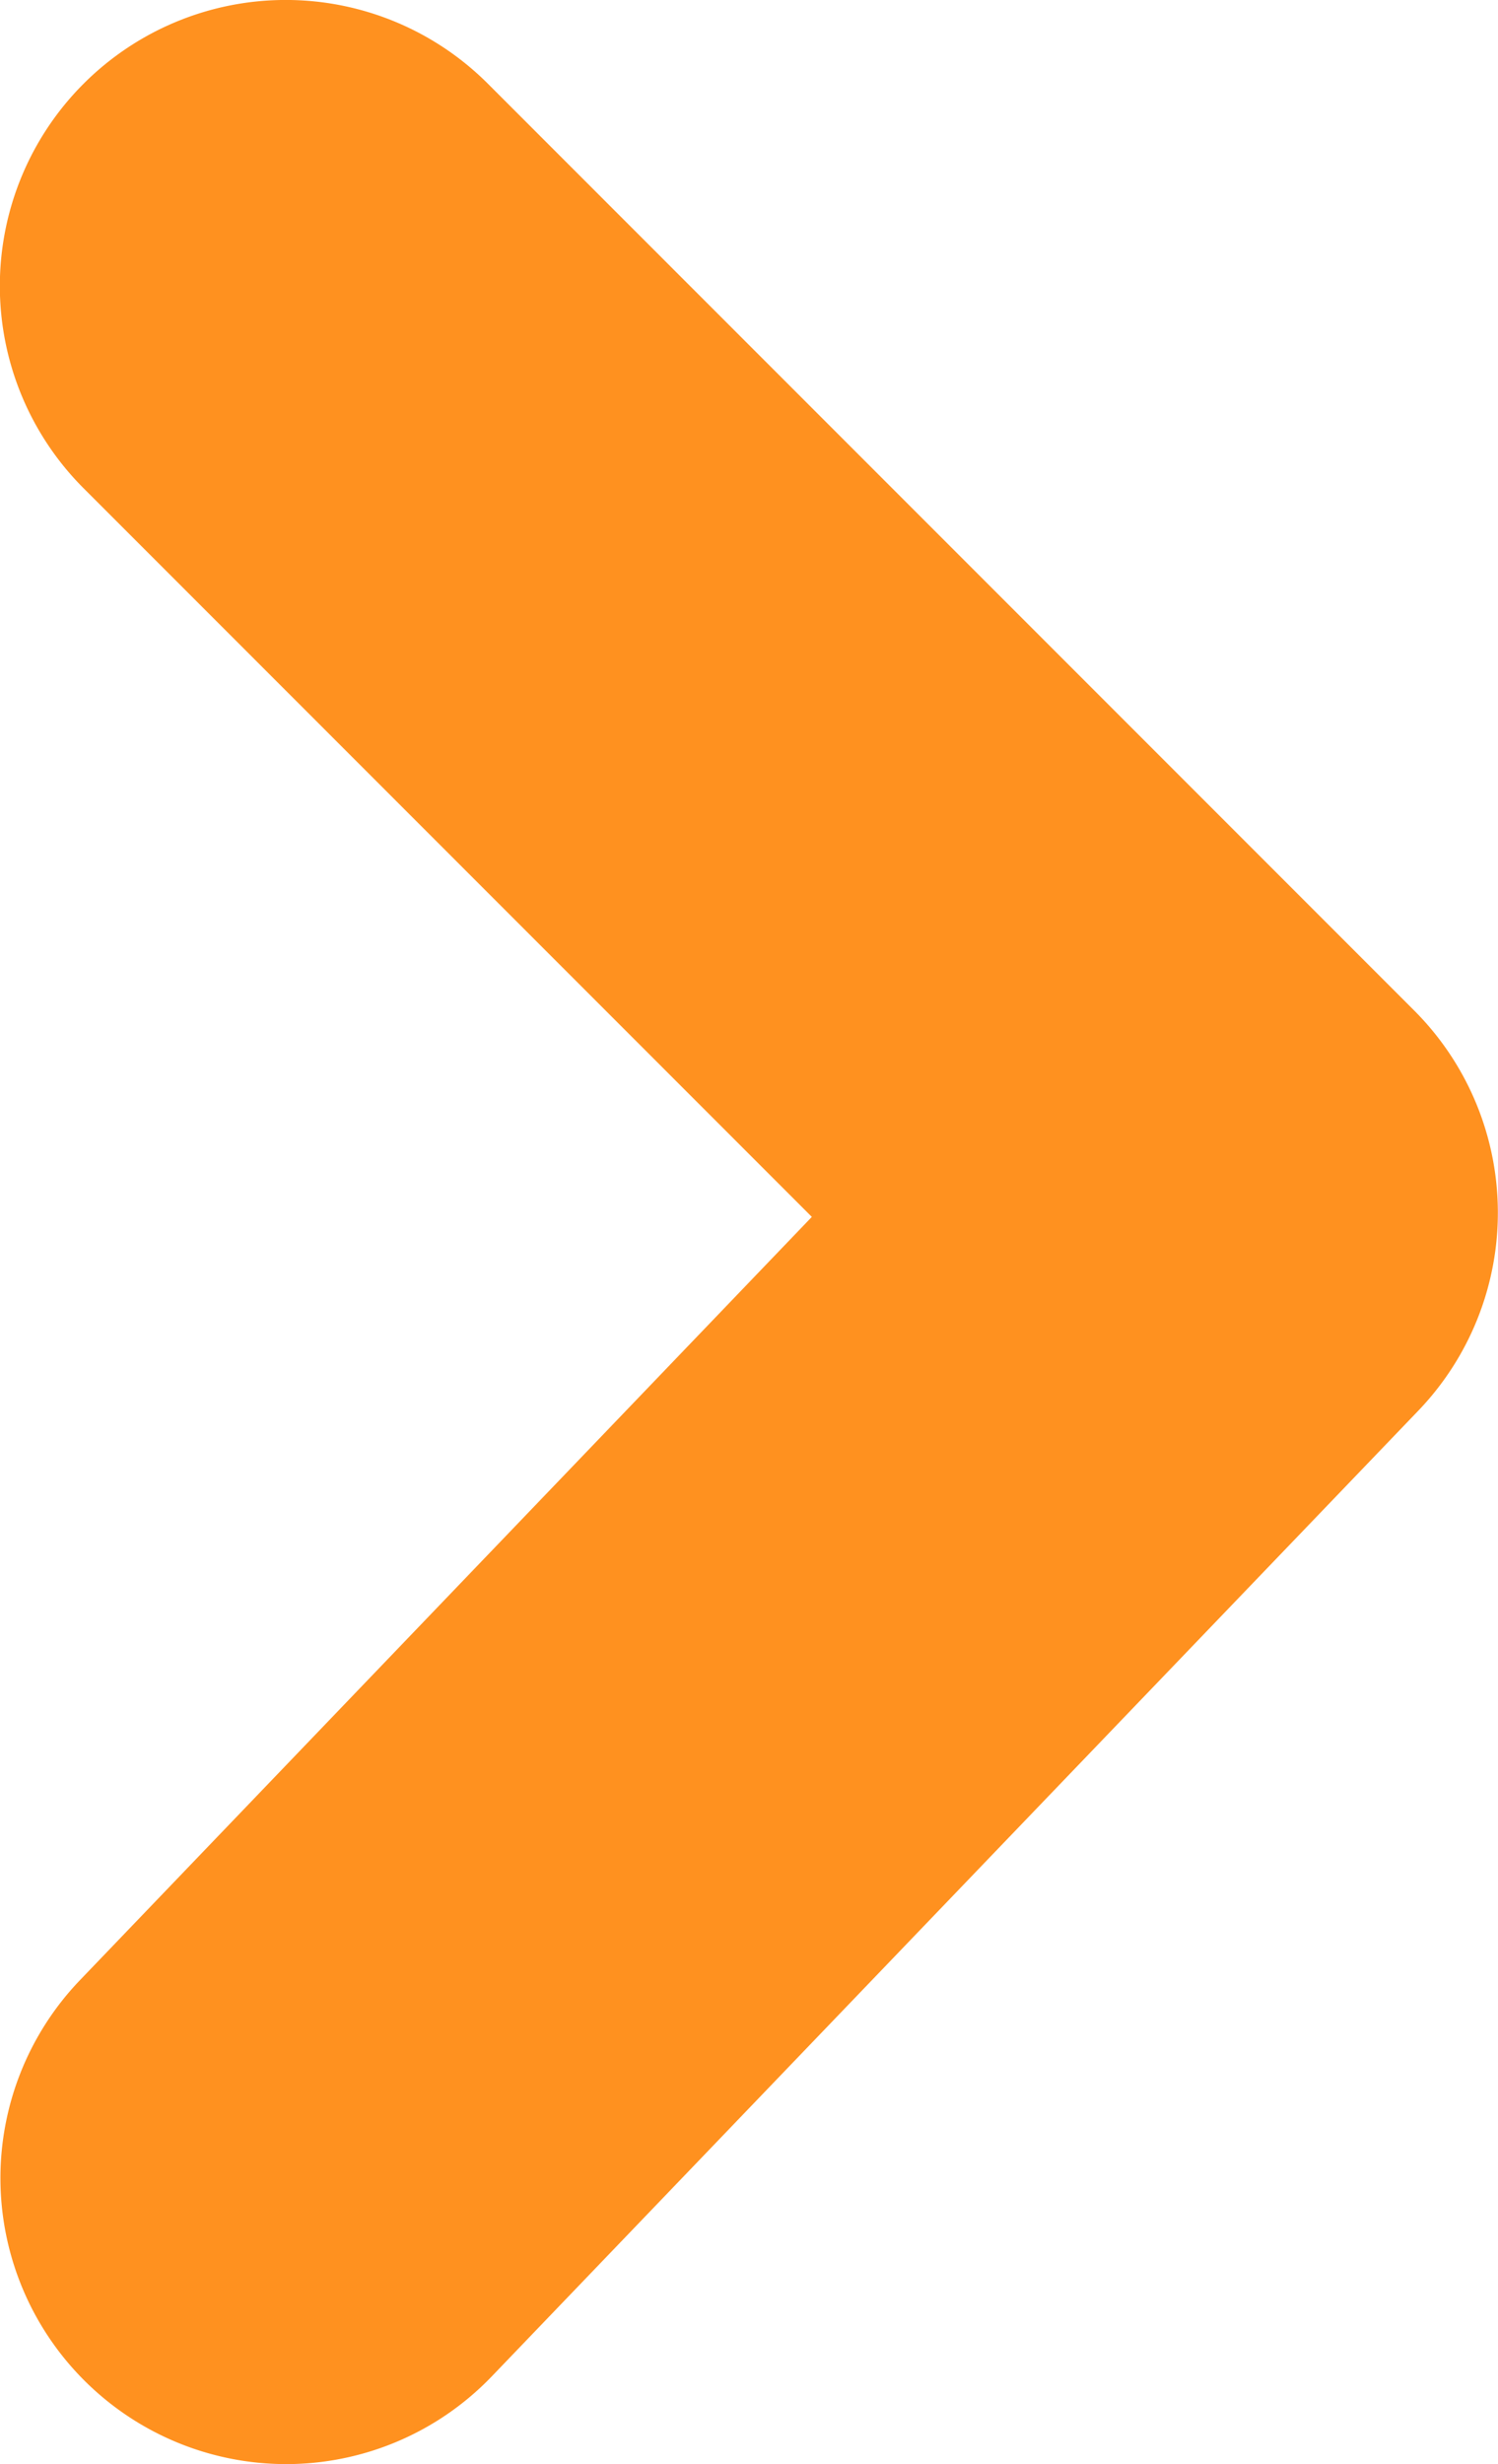
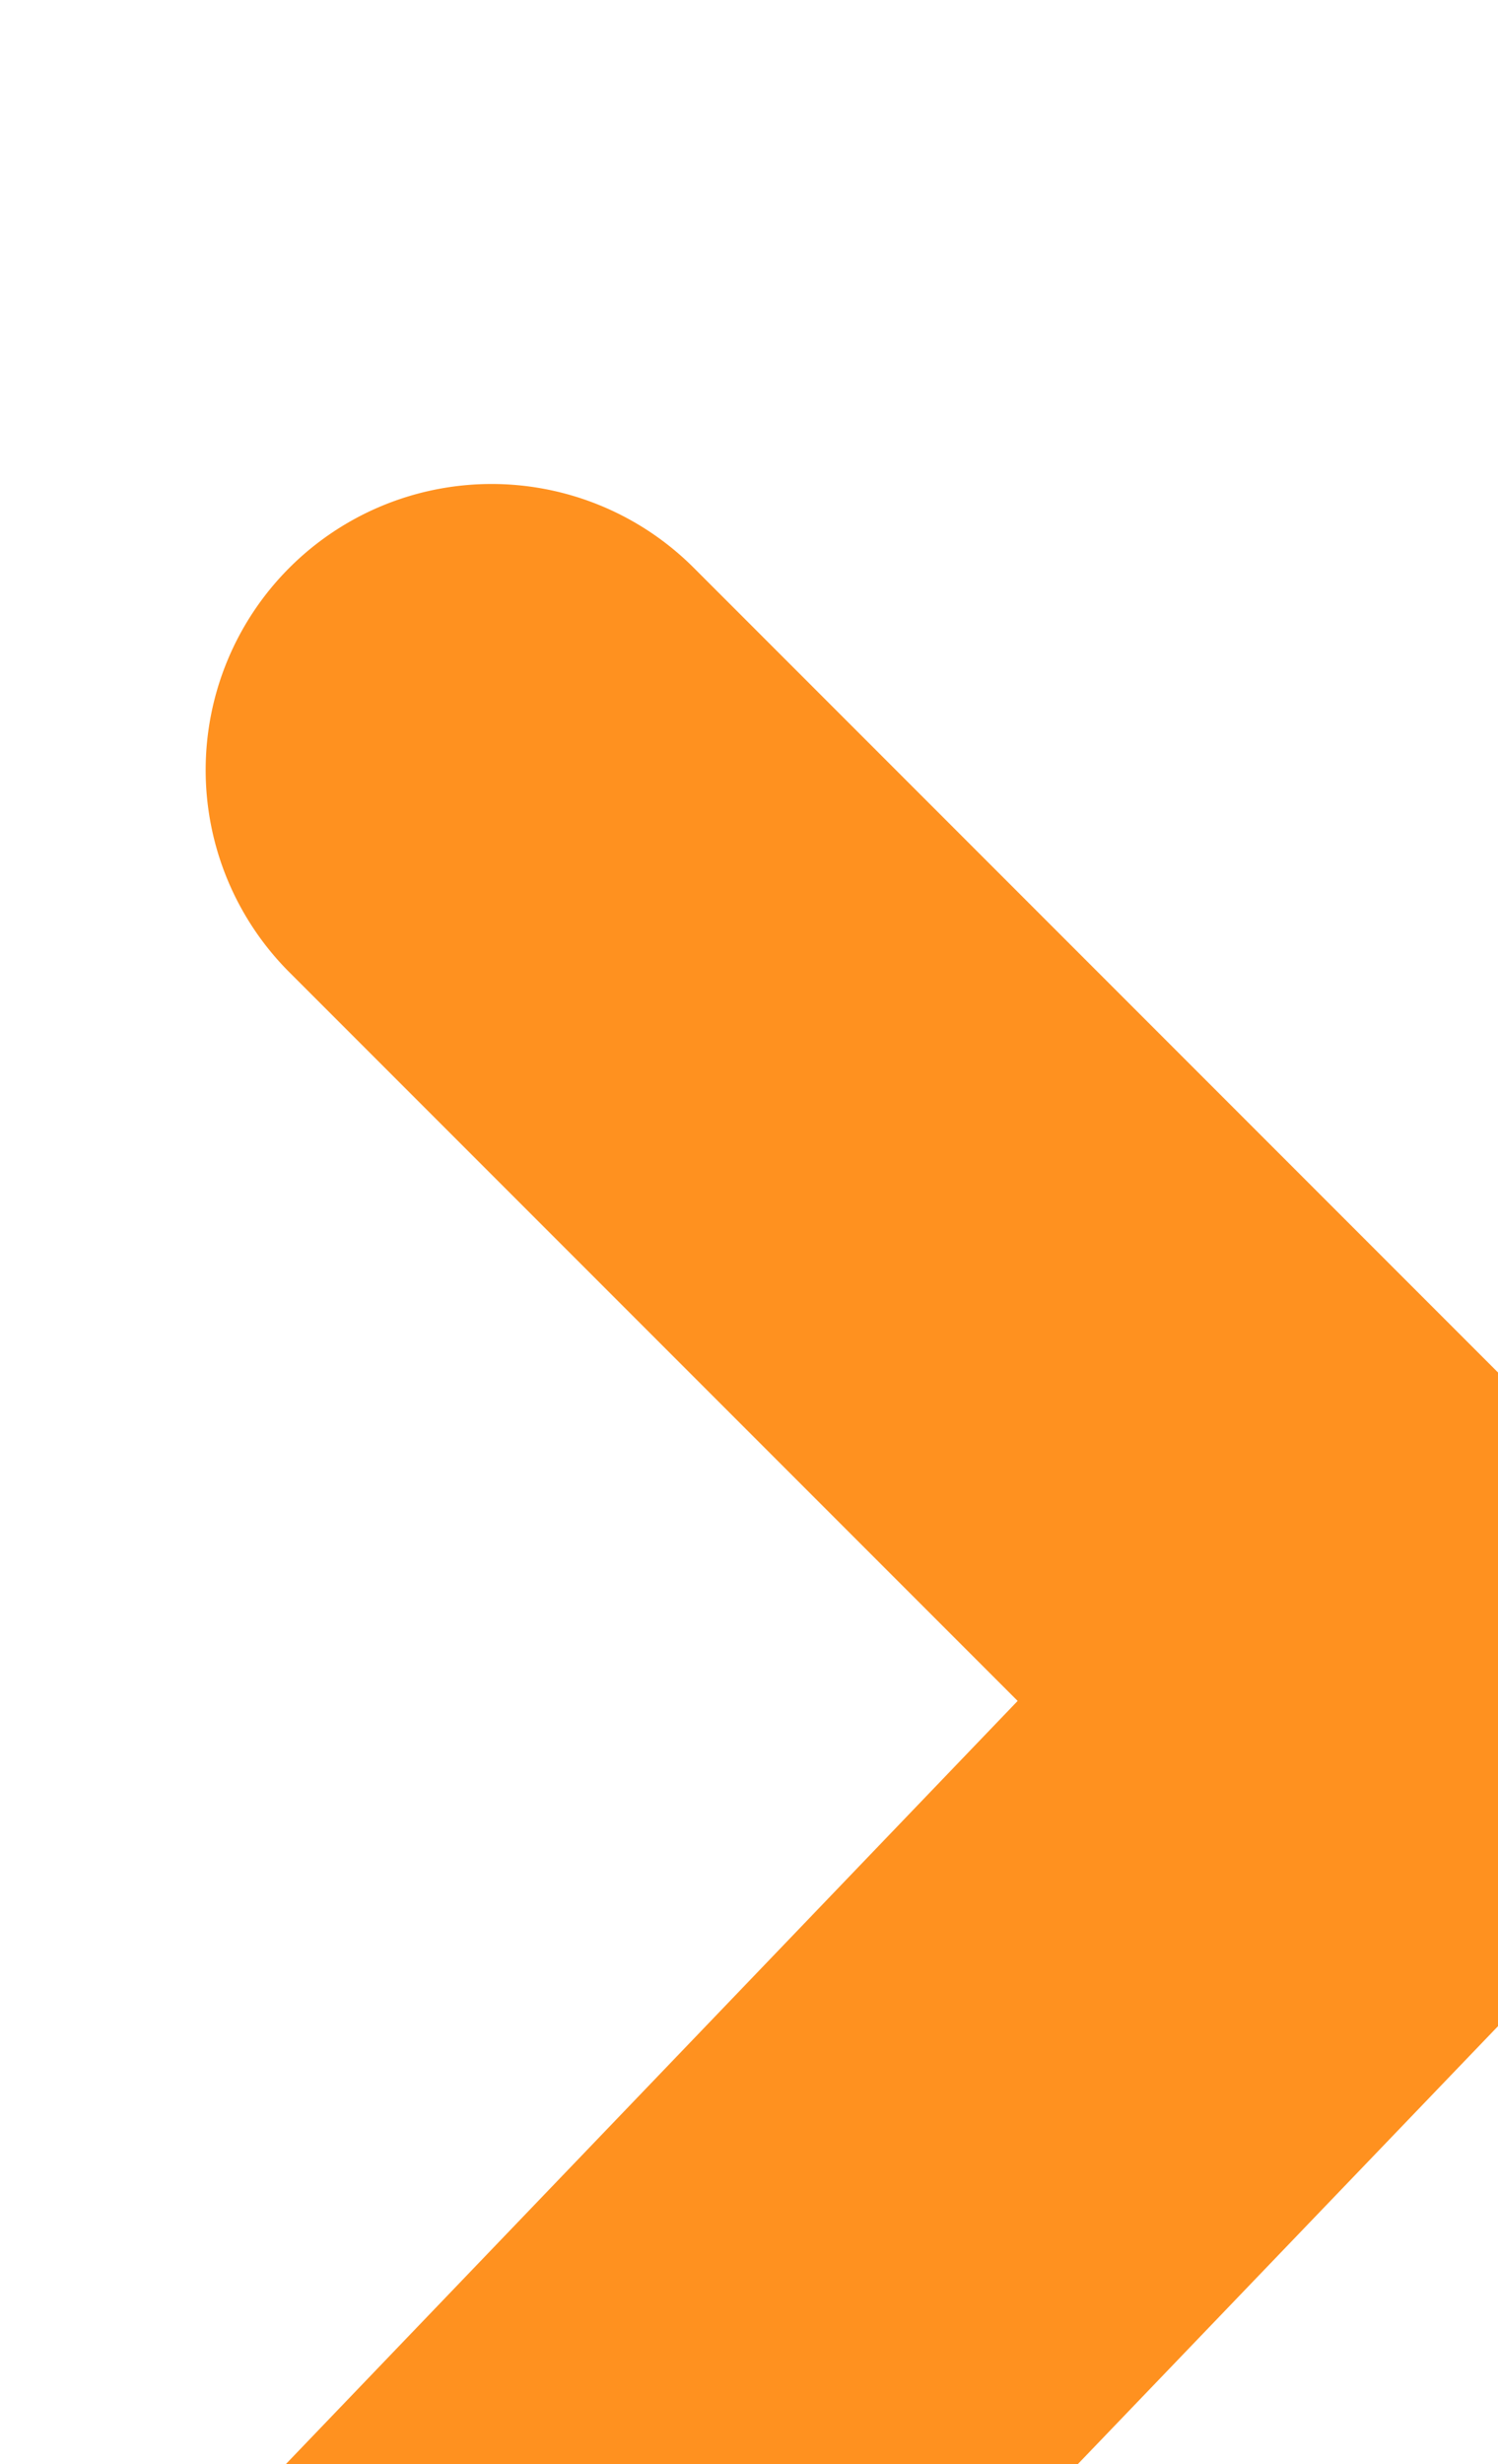
<svg xmlns="http://www.w3.org/2000/svg" width="13.101" height="21.539" viewBox="0 0 13.101 21.539">
-   <path id="パス_10033" data-name="パス 10033" d="M22,37.039a2.5,2.5,0,0,1-1.8-4.231l6.4-6.671-6.369-6.369a2.5,2.5,0,0,1,3.536-3.536l8.1,8.1a2.5,2.5,0,0,1,.036,3.5l-8.1,8.438A2.493,2.493,0,0,1,22,37.039Z" transform="translate(-19.5 -15.5)" fill="#ff911f" />
+   <path id="パス_10033" data-name="パス 10033" d="M22,37.039l6.4-6.671-6.369-6.369a2.5,2.5,0,0,1,3.536-3.536l8.1,8.1a2.5,2.5,0,0,1,.036,3.5l-8.1,8.438A2.493,2.493,0,0,1,22,37.039Z" transform="translate(-19.5 -15.5)" fill="#ff911f" />
</svg>